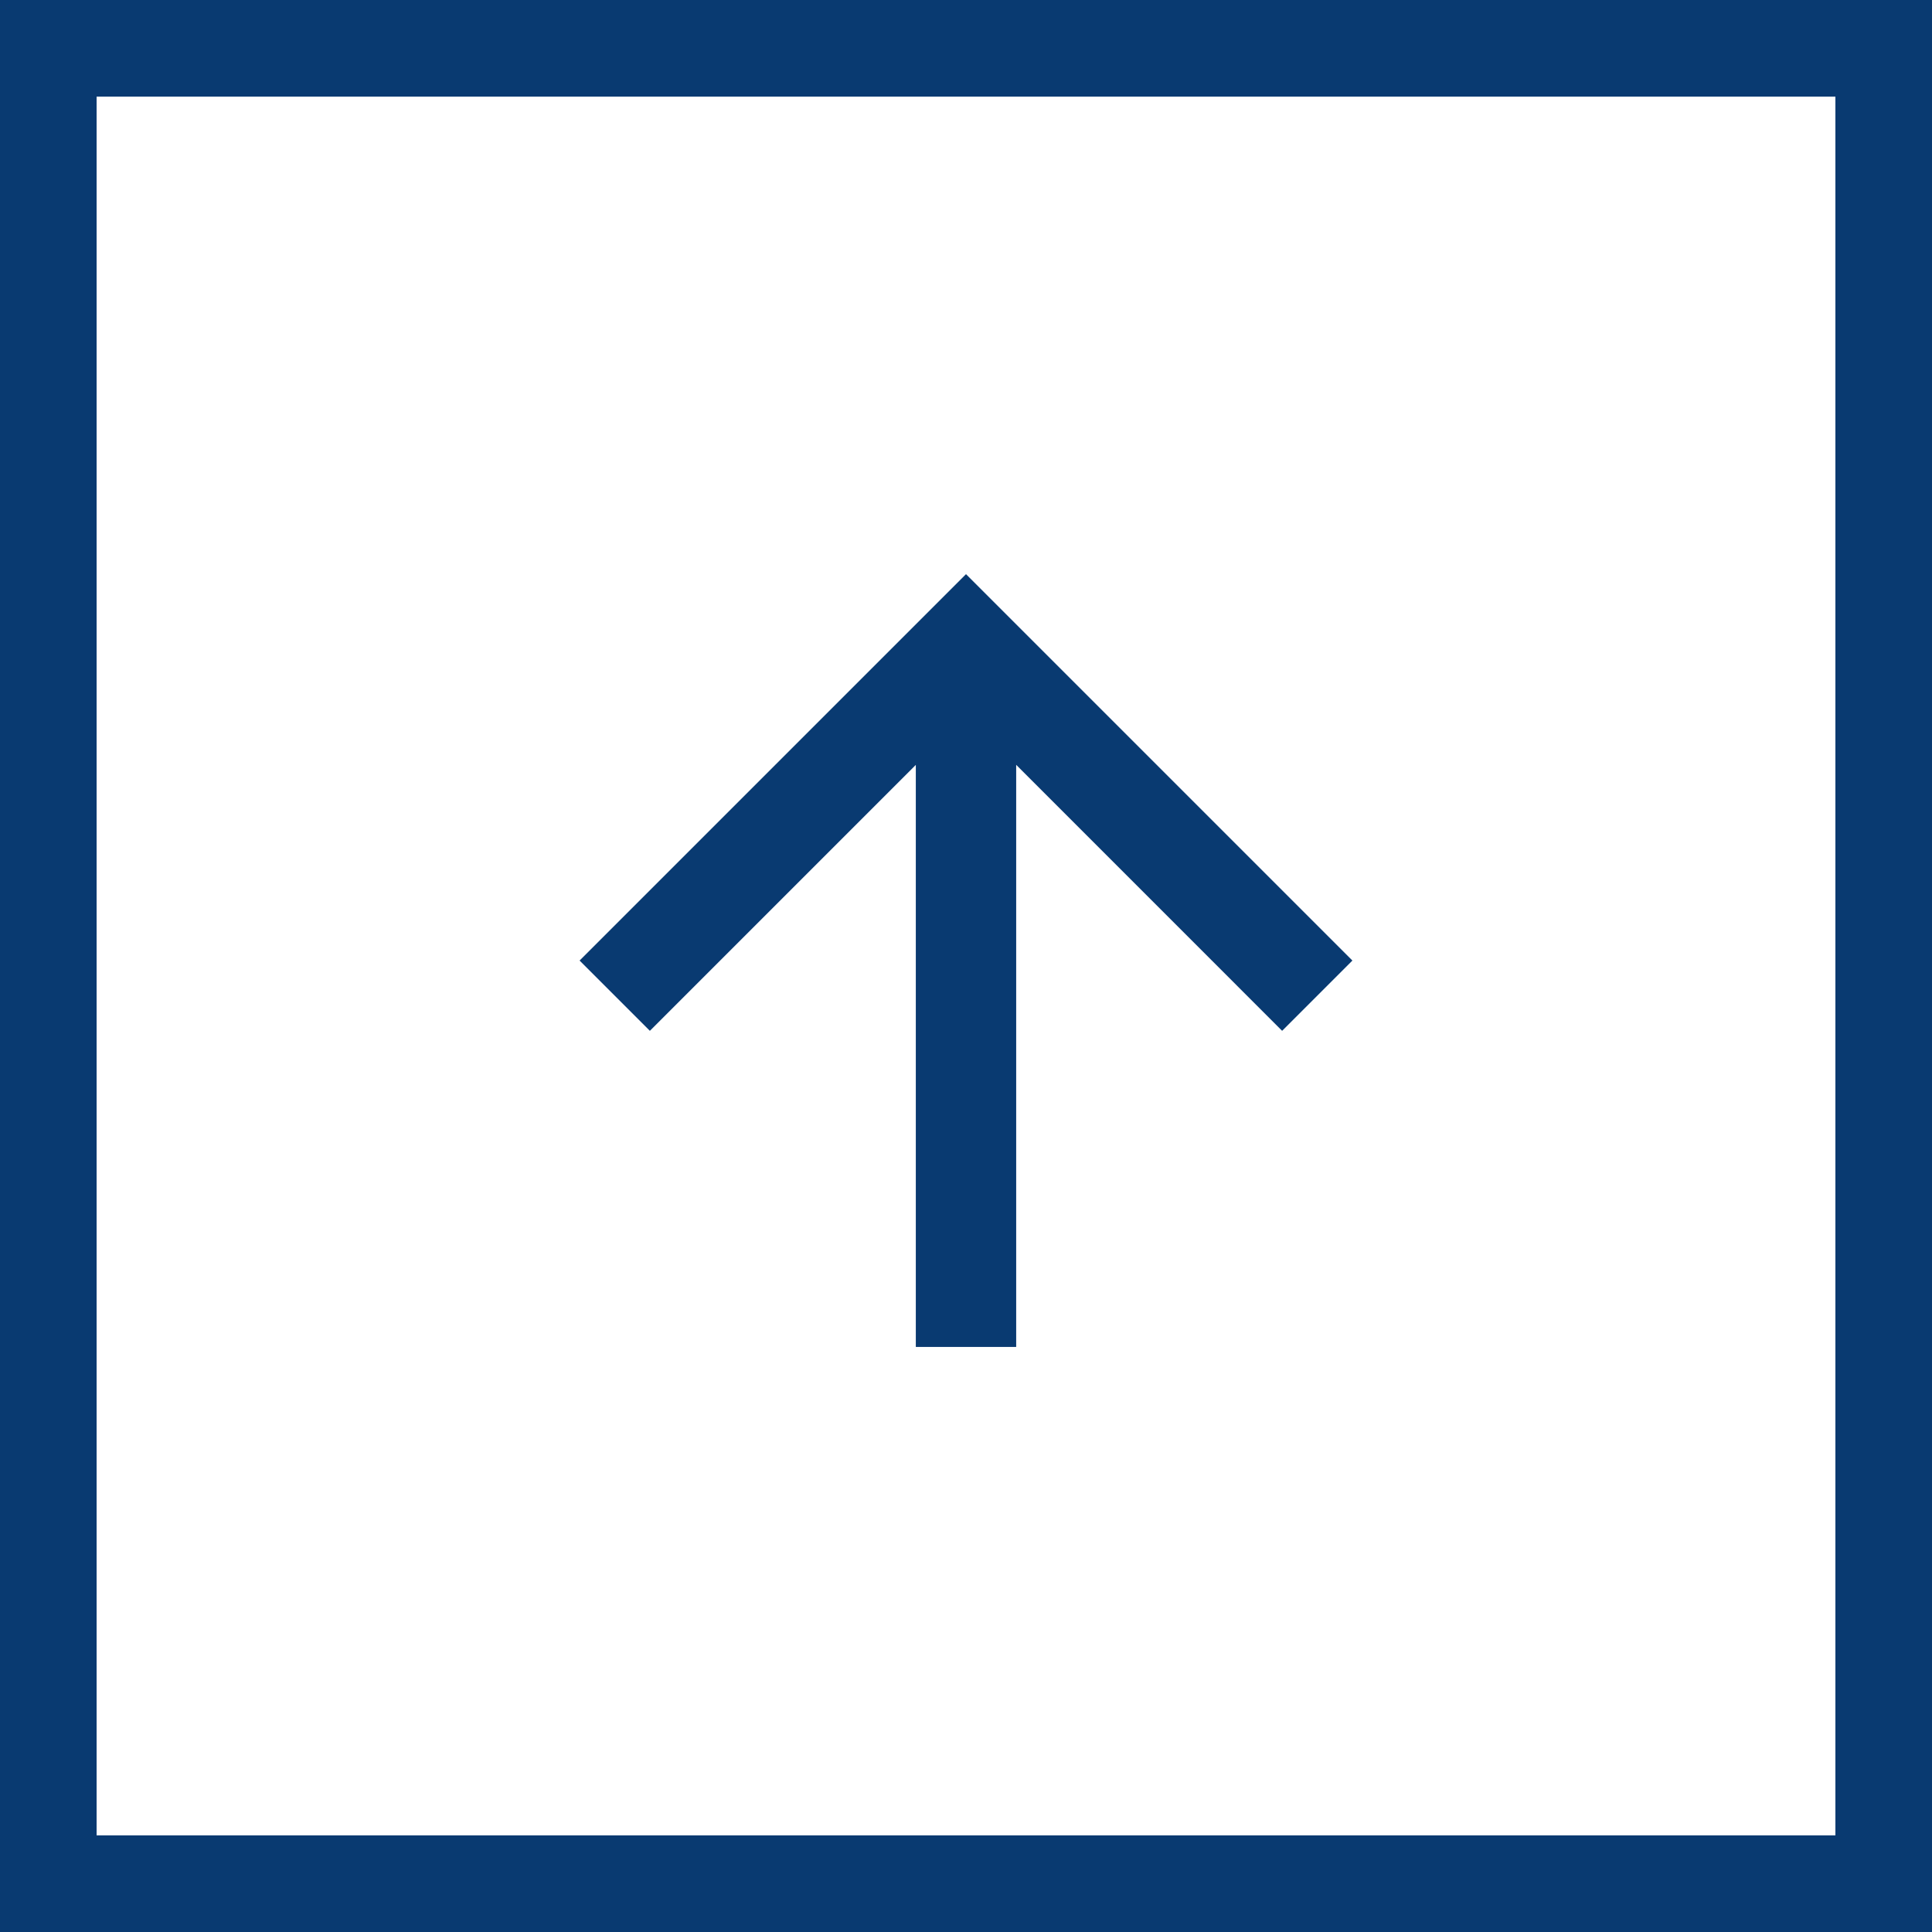
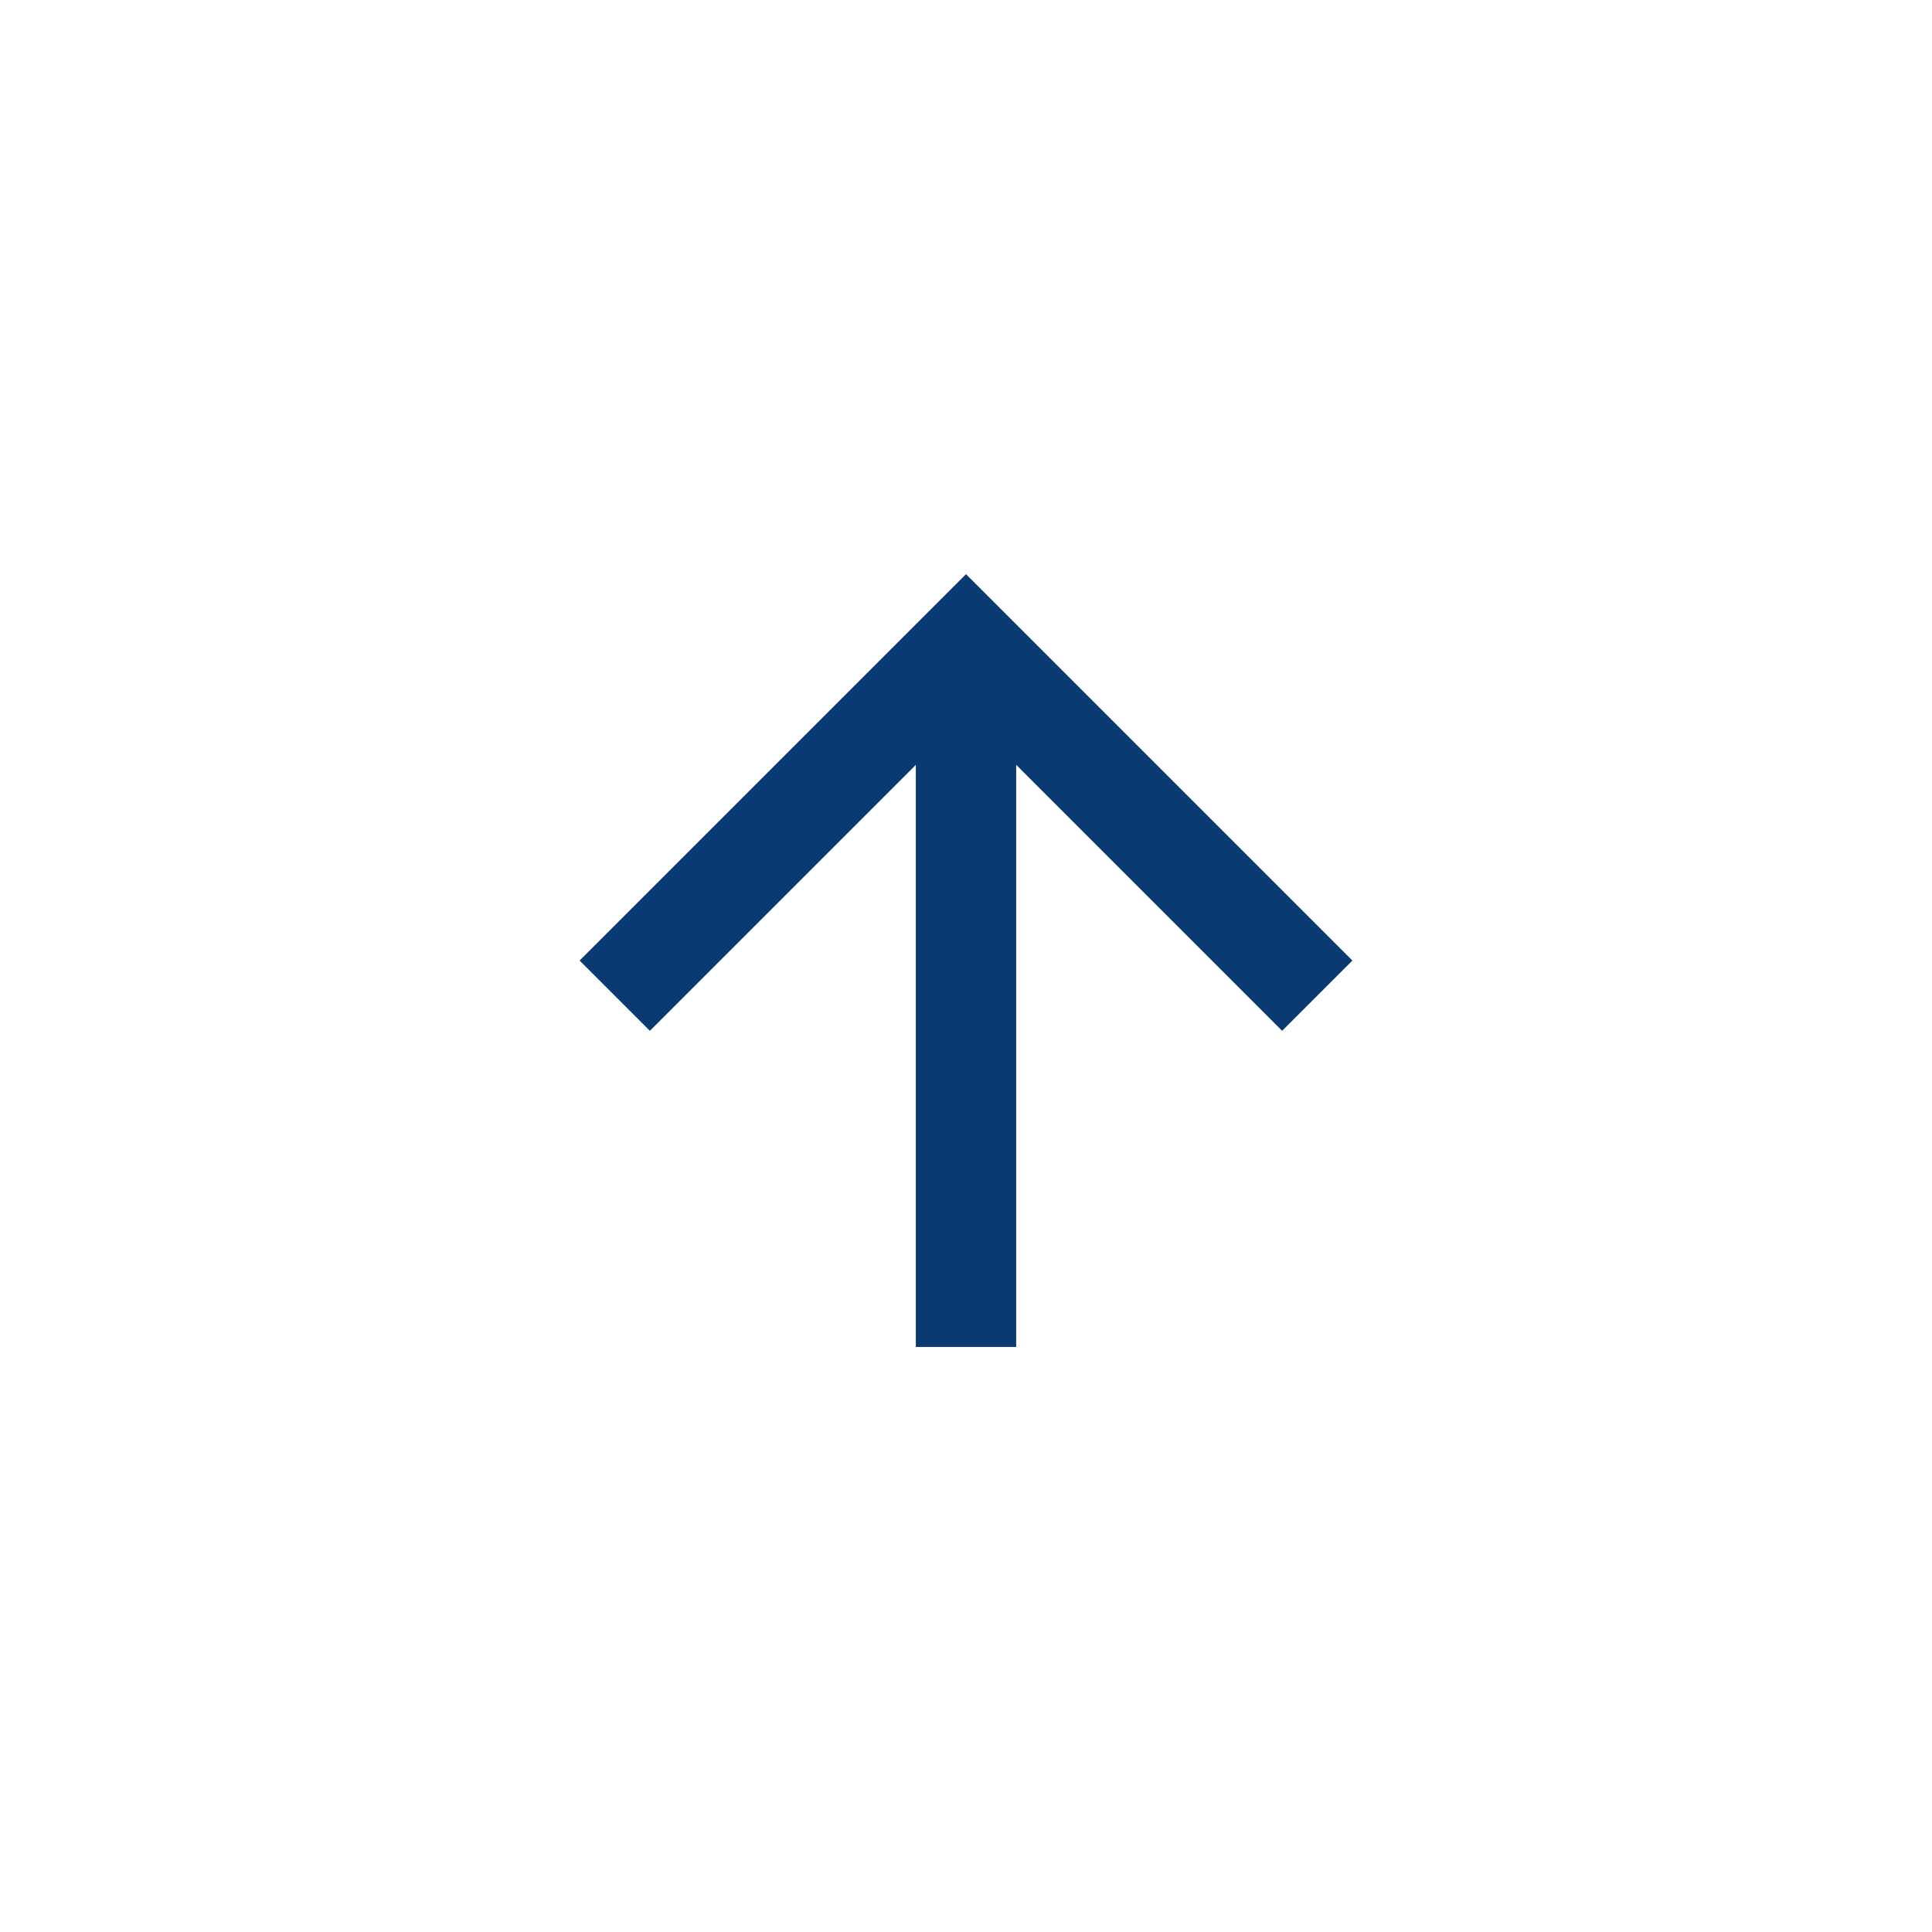
<svg xmlns="http://www.w3.org/2000/svg" width="40" height="40" viewBox="0 0 40 40">
  <defs>
    <style>.a{fill:none;}.b{fill:#093a71;}.c,.d{stroke:none;}.d{fill:#093a71;}</style>
  </defs>
  <g transform="translate(0 0.328)">
    <g class="a" transform="translate(0 -0.328)">
-       <path class="c" d="M0,0H40V40H0Z" />
-       <path class="d" d="M 2 2 L 2 38 L 38 38 L 38 2 L 2 2 M 0 0 L 40 0 L 40 40 L 0 40 L 0 0 Z" />
-     </g>
+       </g>
    <g transform="translate(12 11.559)">
      <path class="b" d="M8,0,6.545,1.455l5.506,5.506H0V9.039H12.052L6.545,14.545,8,16l8-8Z" transform="translate(0 16) rotate(-90)" />
    </g>
  </g>
</svg>